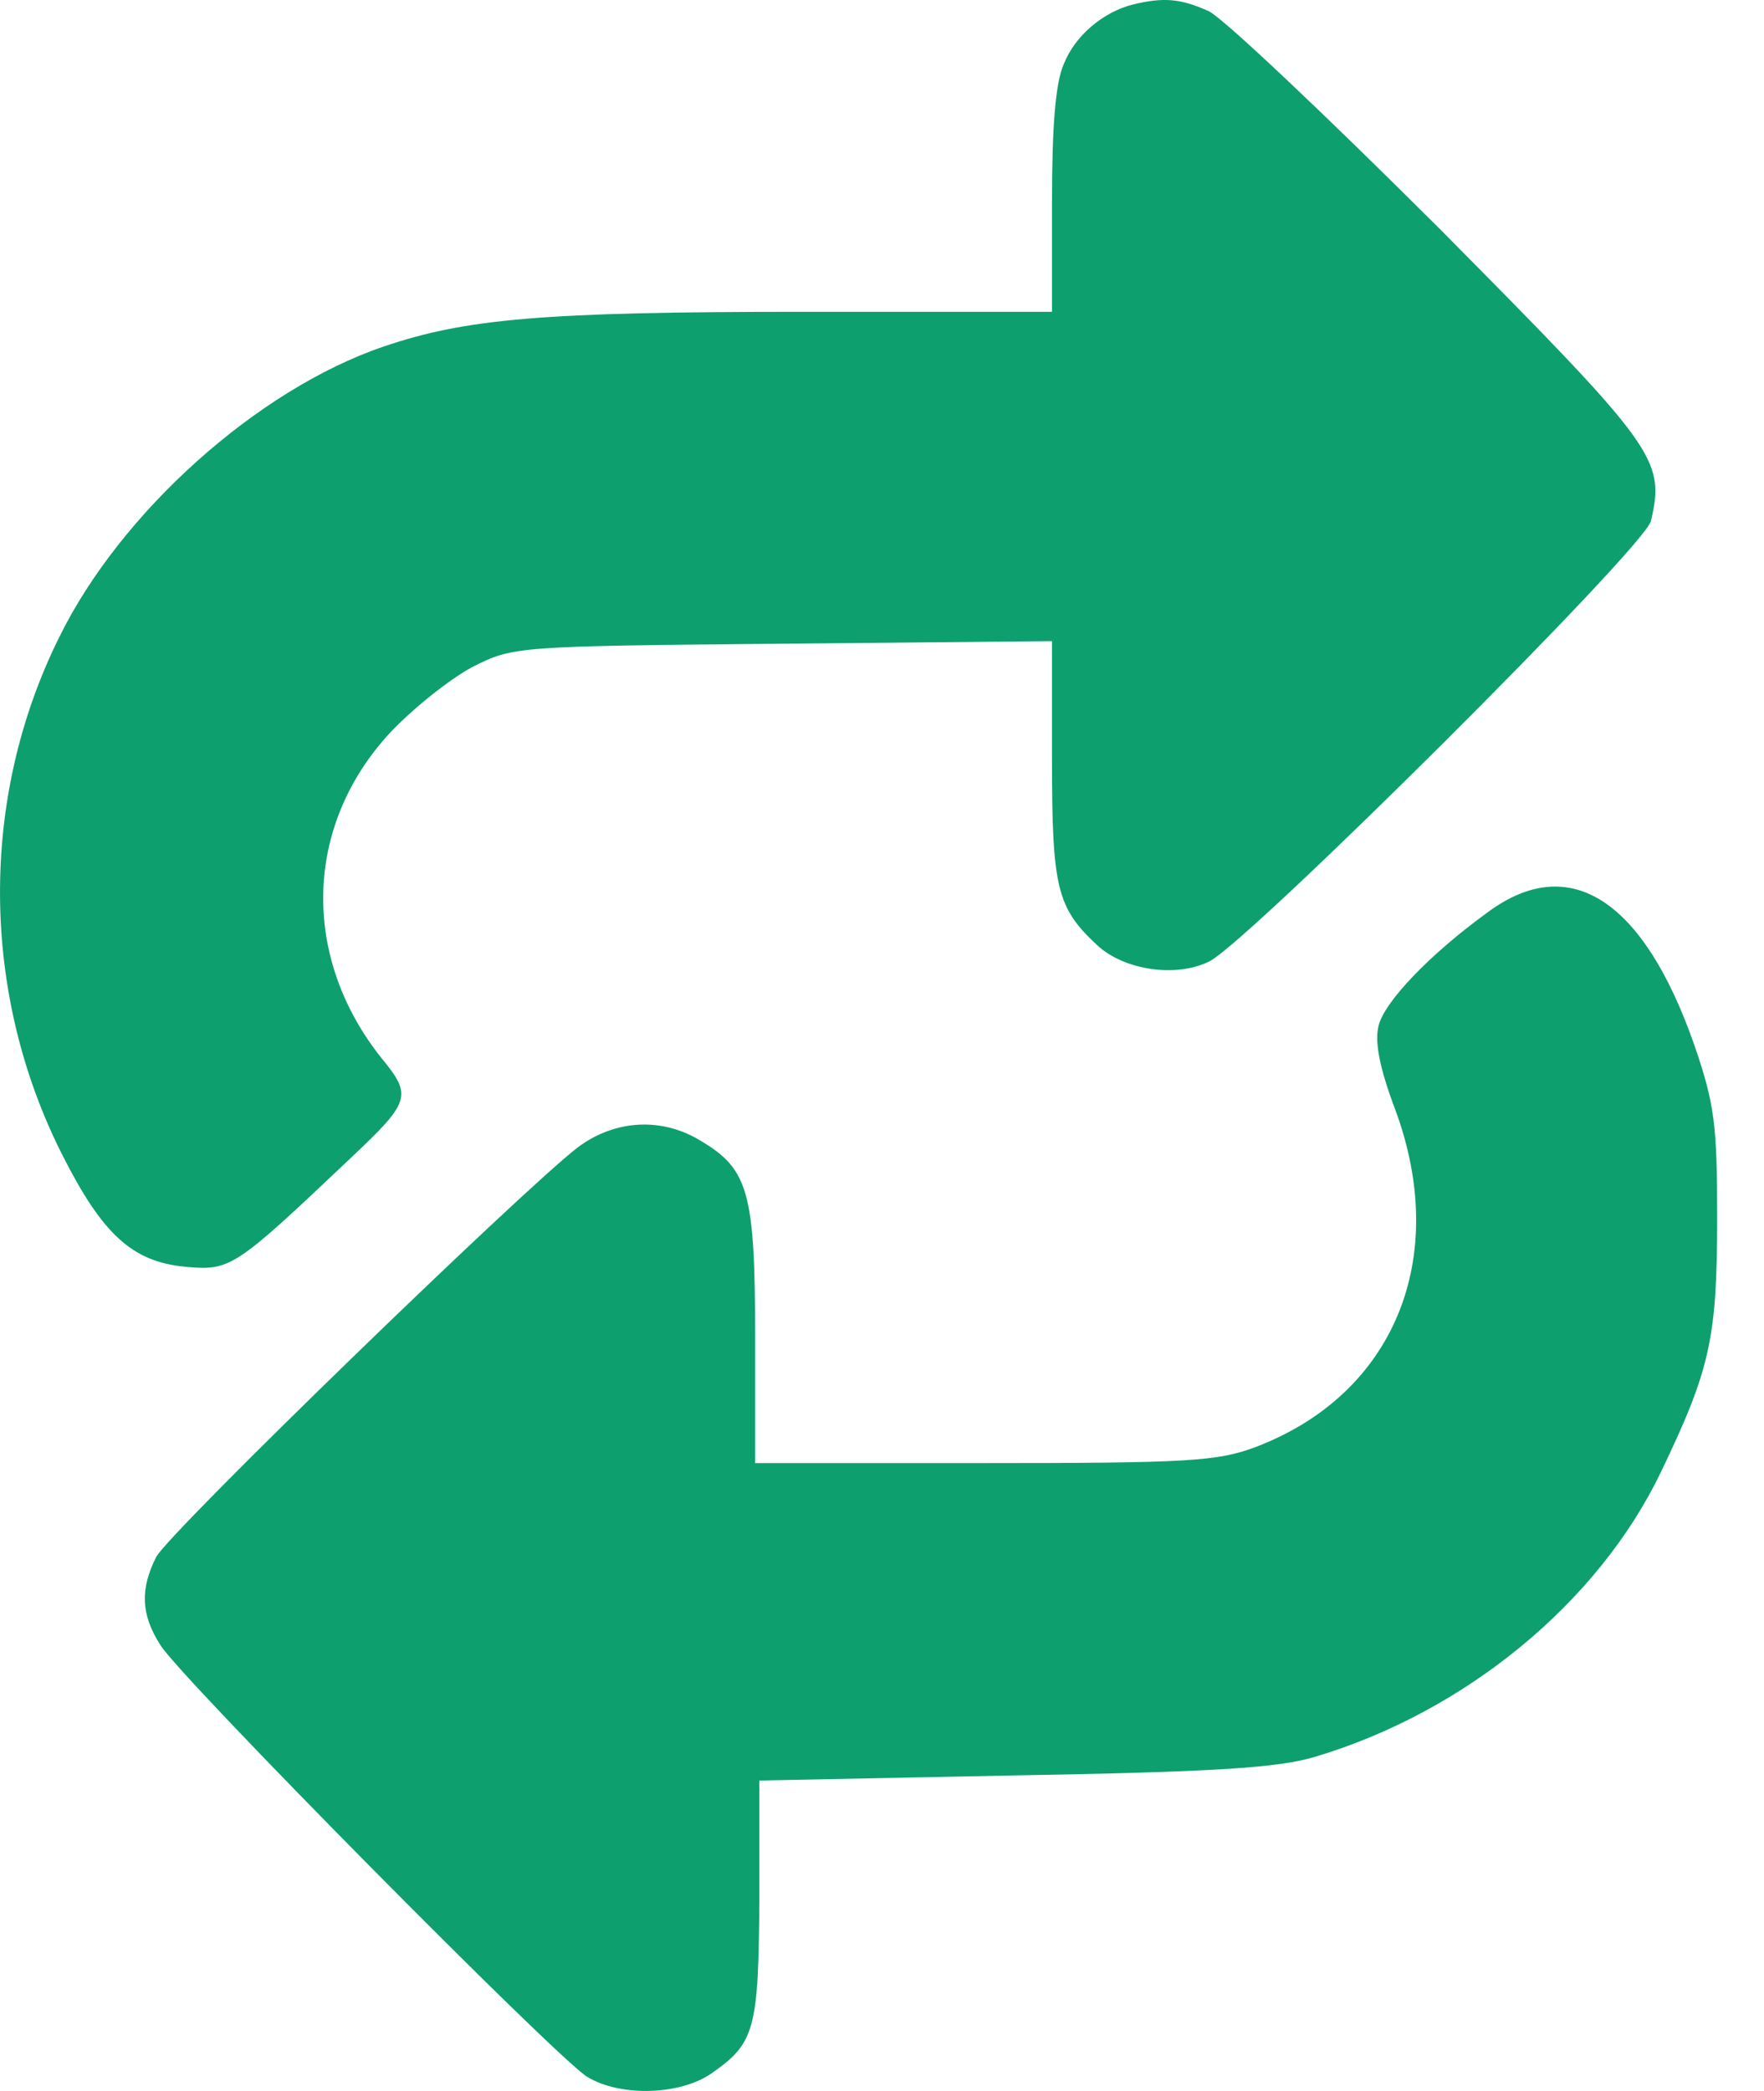
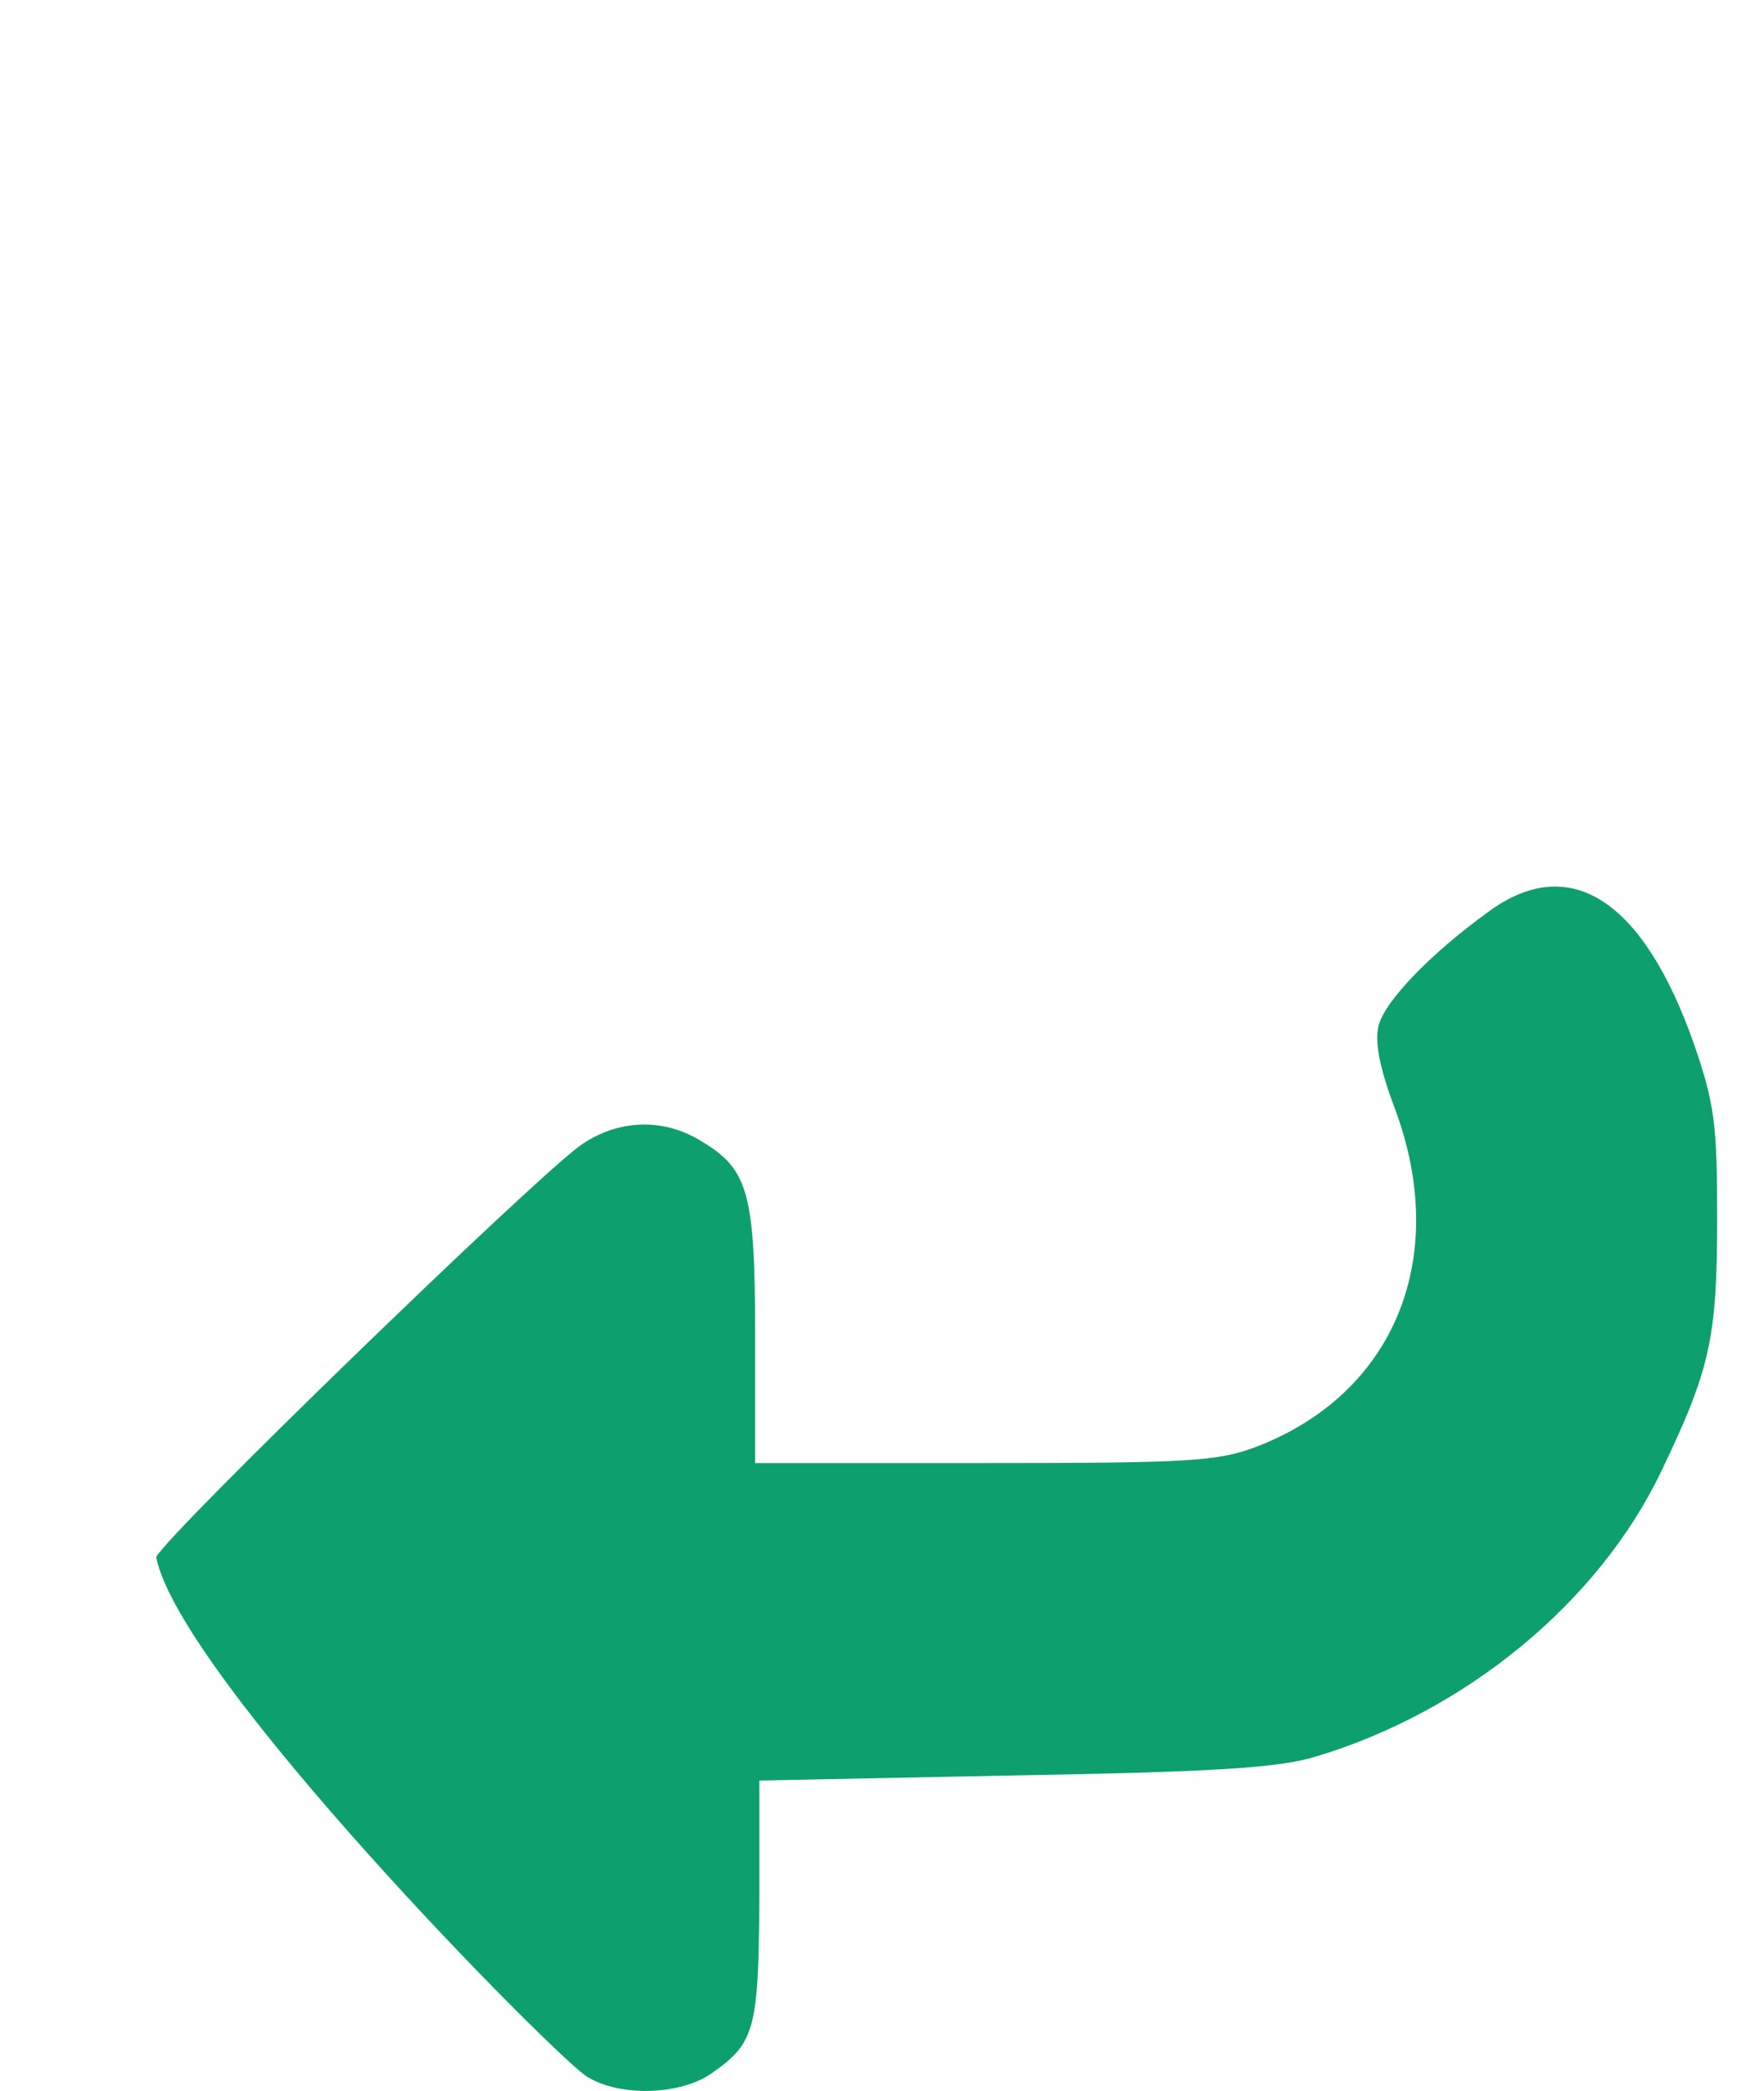
<svg xmlns="http://www.w3.org/2000/svg" width="27" height="32" viewBox="0 0 27 32" fill="none">
-   <path d="M17.336 0.07C16.881 0.186 16.453 0.549 16.284 0.977C16.154 1.262 16.102 1.948 16.102 3.088V4.772H12.259C8.324 4.772 7.129 4.876 5.87 5.304C3.935 5.964 1.844 7.843 0.909 9.747C-0.324 12.222 -0.298 15.214 0.961 17.689C1.571 18.893 2.026 19.308 2.831 19.386C3.532 19.45 3.584 19.412 5.363 17.727C6.285 16.859 6.311 16.769 5.844 16.199C4.61 14.657 4.649 12.649 5.961 11.224C6.311 10.848 6.883 10.395 7.22 10.213C7.856 9.89 7.882 9.89 11.986 9.851L16.102 9.812V11.639C16.102 13.595 16.18 13.893 16.791 14.463C17.206 14.851 18.011 14.968 18.518 14.709C19.167 14.359 25.179 8.374 25.27 7.972C25.491 7.027 25.348 6.845 22.05 3.516C20.323 1.793 18.738 0.29 18.505 0.173C18.076 -0.021 17.816 -0.047 17.336 0.07Z" fill="#0E9F6E" />
-   <path d="M22.777 13.957C21.881 14.605 21.193 15.33 21.102 15.693C21.037 15.939 21.115 16.341 21.349 16.963C22.206 19.256 21.336 21.341 19.219 22.145C18.635 22.365 18.18 22.391 15.064 22.391H11.558V20.448C11.558 18.258 11.454 17.895 10.74 17.468C10.142 17.092 9.415 17.131 8.844 17.559C8.013 18.193 2.585 23.453 2.39 23.829C2.143 24.321 2.156 24.71 2.455 25.176C2.753 25.669 8.519 31.498 8.987 31.783C9.493 32.094 10.428 32.068 10.908 31.718C11.558 31.265 11.61 31.032 11.623 29.063V27.249L15.518 27.171C18.583 27.119 19.57 27.055 20.128 26.886C22.427 26.2 24.465 24.528 25.426 22.52C26.179 20.953 26.283 20.474 26.283 18.634C26.283 17.209 26.244 16.898 25.933 15.991C25.154 13.763 24.024 13.037 22.777 13.957Z" fill="#0E9F6E" />
+   <path d="M22.777 13.957C21.881 14.605 21.193 15.33 21.102 15.693C21.037 15.939 21.115 16.341 21.349 16.963C22.206 19.256 21.336 21.341 19.219 22.145C18.635 22.365 18.18 22.391 15.064 22.391H11.558V20.448C11.558 18.258 11.454 17.895 10.74 17.468C10.142 17.092 9.415 17.131 8.844 17.559C8.013 18.193 2.585 23.453 2.39 23.829C2.753 25.669 8.519 31.498 8.987 31.783C9.493 32.094 10.428 32.068 10.908 31.718C11.558 31.265 11.61 31.032 11.623 29.063V27.249L15.518 27.171C18.583 27.119 19.57 27.055 20.128 26.886C22.427 26.2 24.465 24.528 25.426 22.52C26.179 20.953 26.283 20.474 26.283 18.634C26.283 17.209 26.244 16.898 25.933 15.991C25.154 13.763 24.024 13.037 22.777 13.957Z" fill="#0E9F6E" />
</svg>